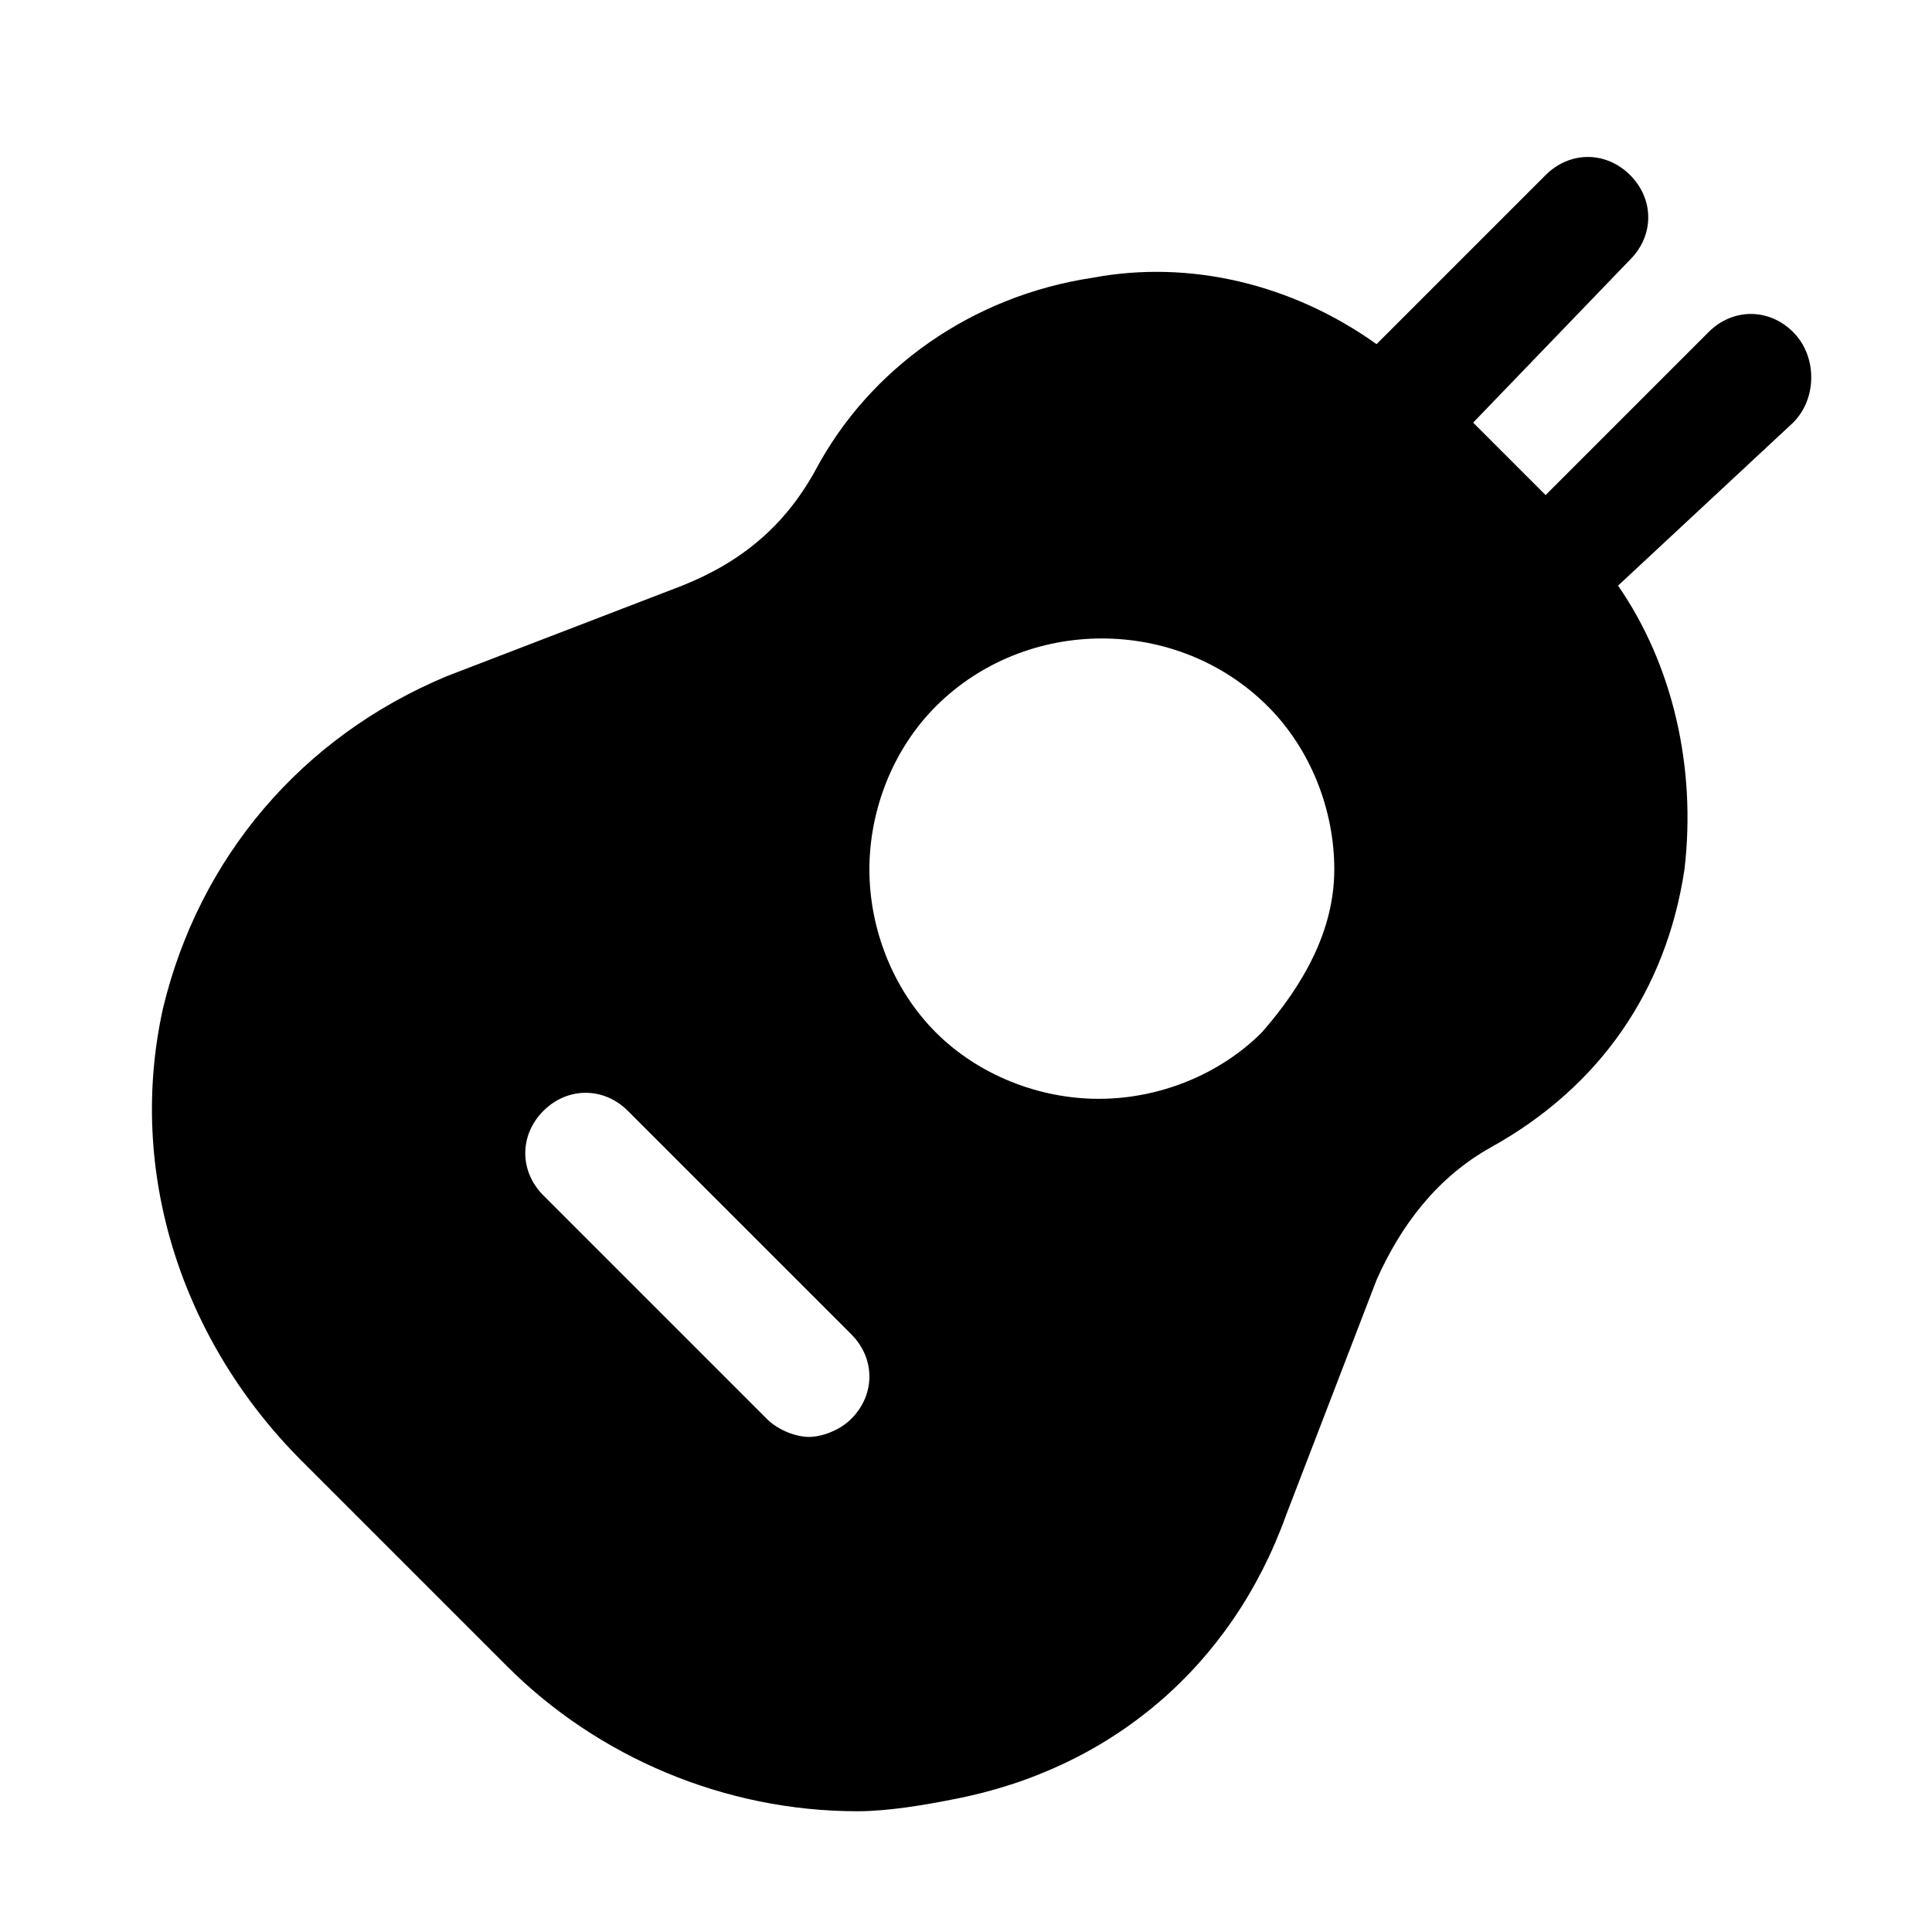
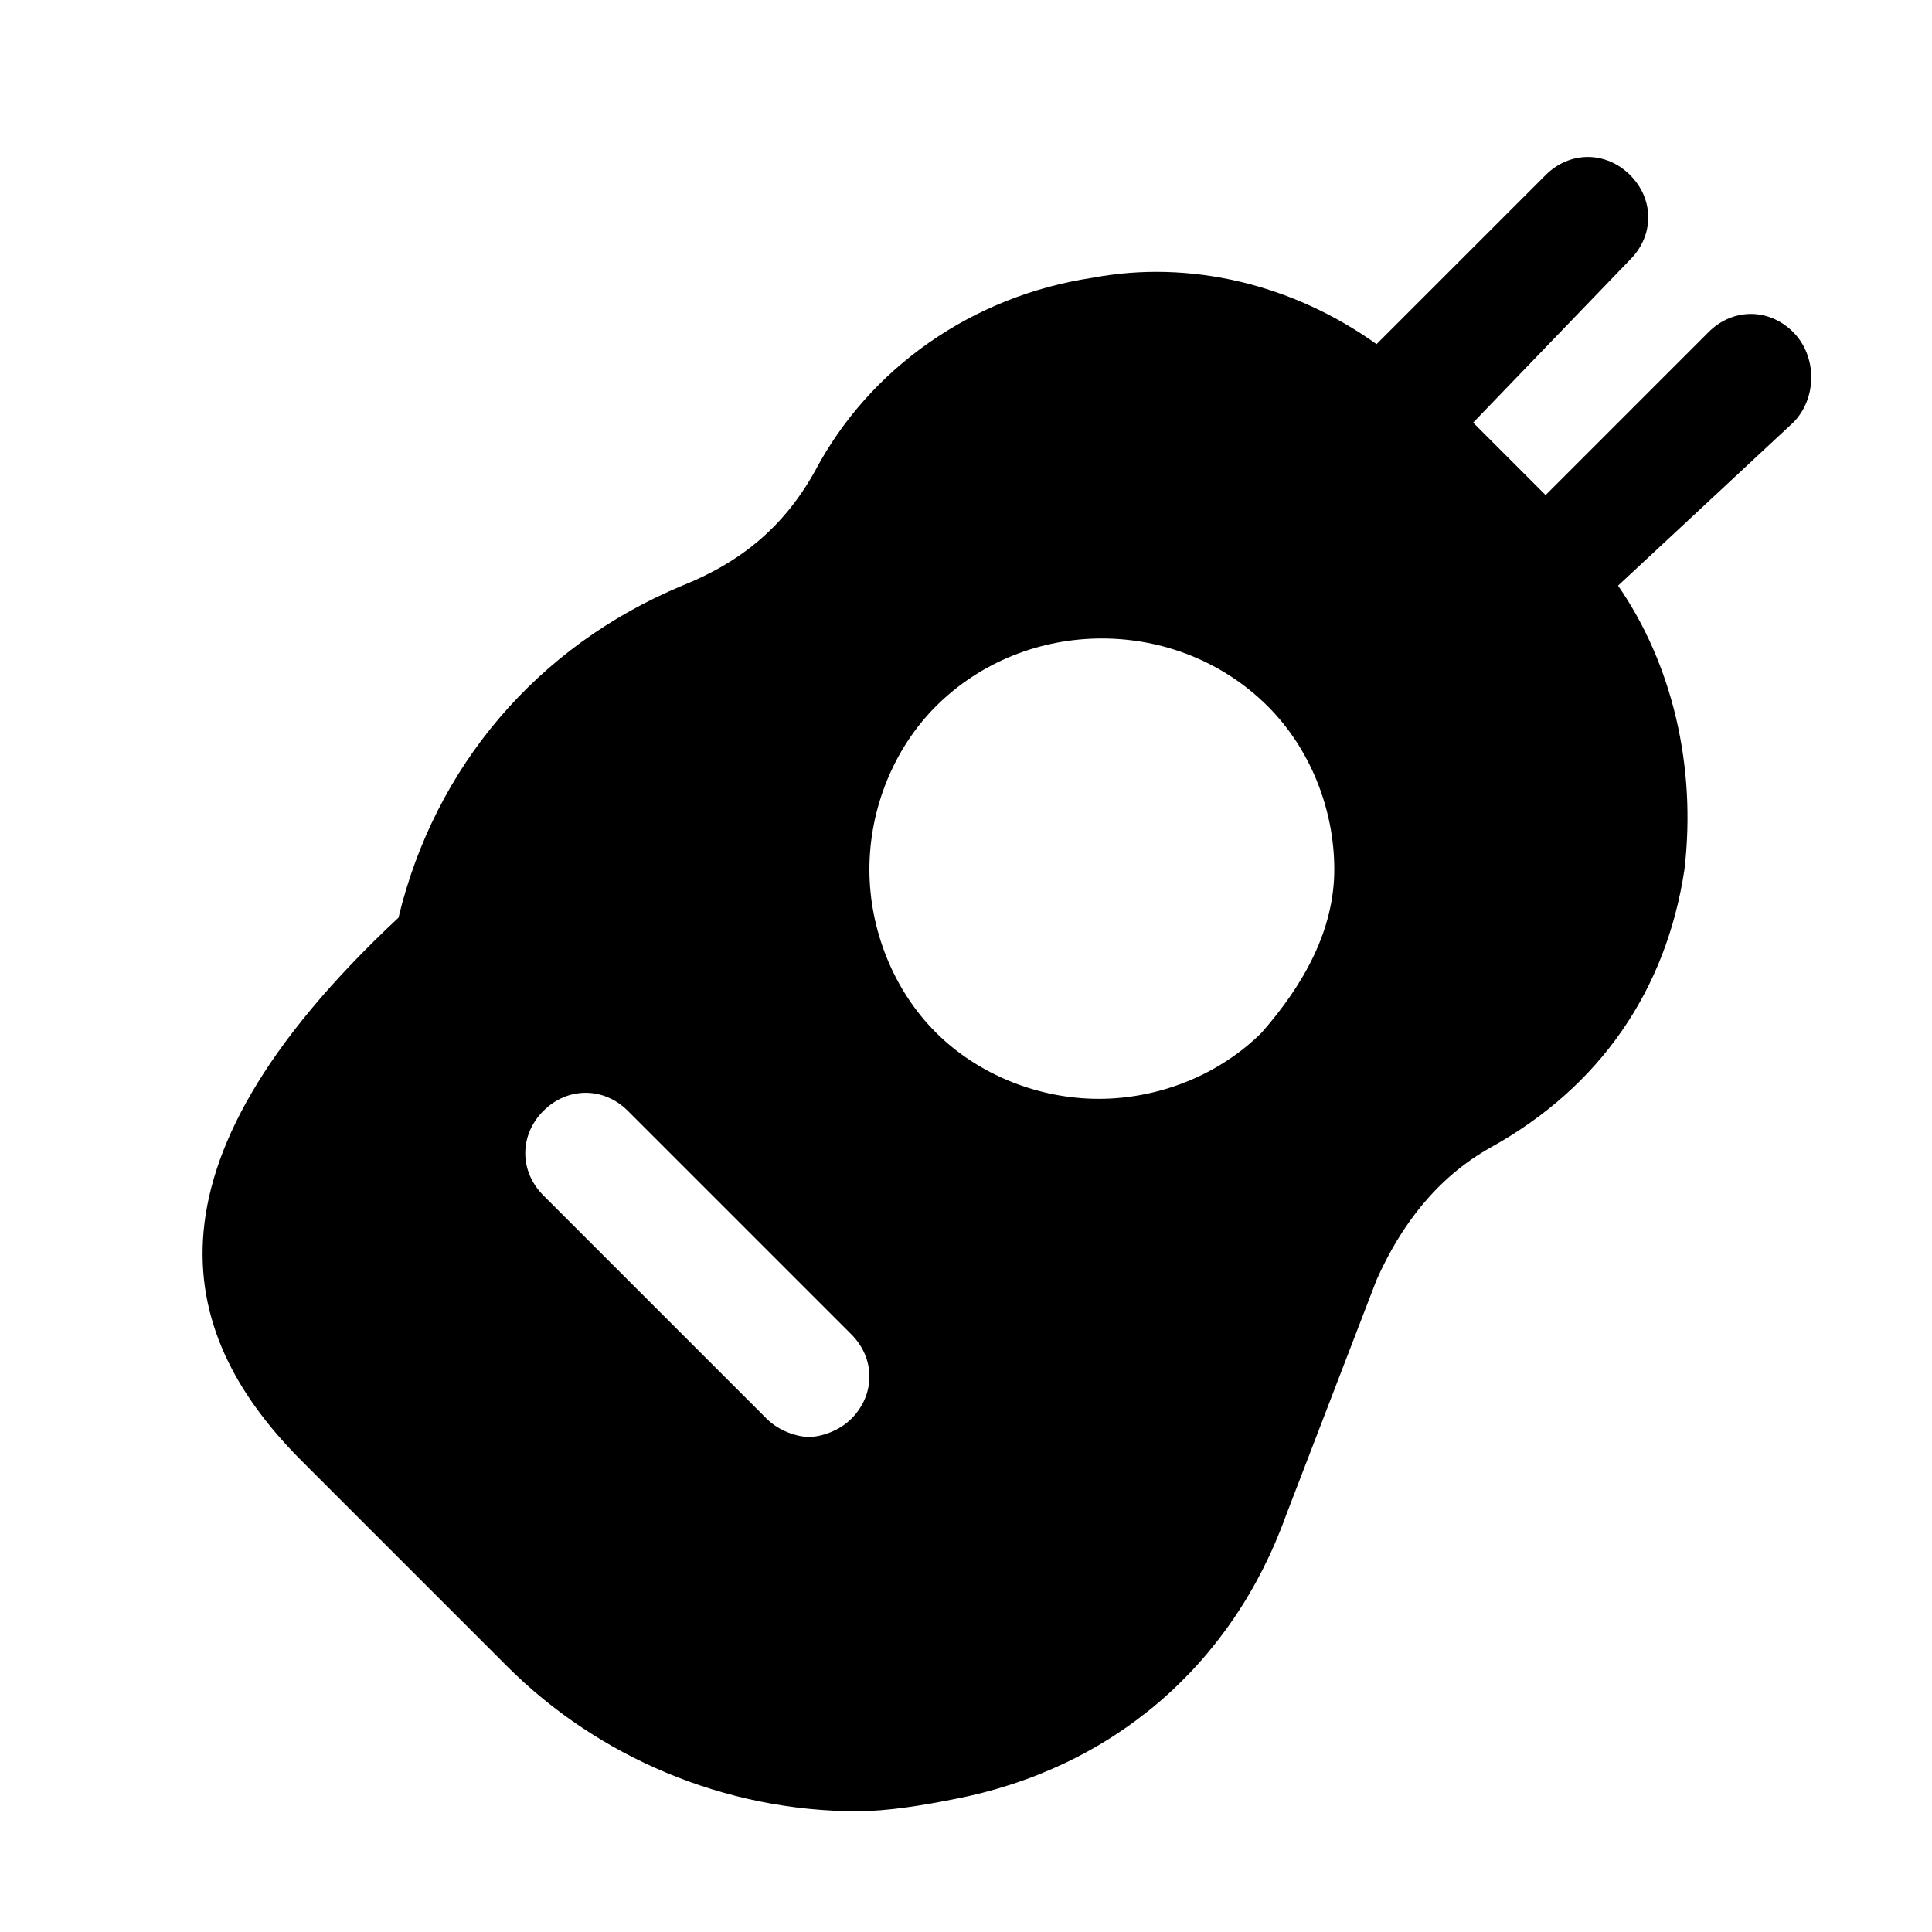
<svg xmlns="http://www.w3.org/2000/svg" fill="#000000" height="800px" width="800px" version="1.1" id="Icons" viewBox="0 0 32 32" xml:space="preserve">
-   <path d="M29.7,5.5c-0.4-0.4-1-0.4-1.4,0l-2.7,2.7l-0.6-0.6l-0.6-0.6L27,4.3c0.4-0.4,0.4-1,0-1.4s-1-0.4-1.4,0l-2.8,2.8  c-1.4-1-3.1-1.4-4.7-1.1c-2,0.3-3.7,1.5-4.6,3.2c-0.5,0.9-1.2,1.5-2.2,1.9l-3.9,1.5c-2.4,1-4.1,3-4.7,5.5C2.1,19.4,3,22.2,5,24.2  l3.4,3.4C9.9,29.1,12,30,14.2,30c0.5,0,1.1-0.1,1.6-0.2c2.6-0.5,4.6-2.2,5.5-4.7l1.5-3.9c0.4-0.9,1-1.7,1.9-2.2  c1.8-1,2.9-2.6,3.2-4.6c0.2-1.7-0.2-3.4-1.1-4.7L29.7,7C30.1,6.6,30.1,5.9,29.7,5.5z M14.1,23.5c-0.2,0.2-0.5,0.3-0.7,0.3  s-0.5-0.1-0.7-0.3L9,19.8c-0.4-0.4-0.4-1,0-1.4s1-0.4,1.4,0l3.7,3.7C14.5,22.5,14.5,23.1,14.1,23.5z M20.9,17.1  c-0.7,0.7-1.7,1.1-2.7,1.1s-2-0.4-2.7-1.1c-0.7-0.7-1.1-1.7-1.1-2.7s0.4-2,1.1-2.7c1.5-1.5,4-1.5,5.5,0c0.7,0.7,1.1,1.7,1.1,2.7  S21.6,16.3,20.9,17.1z" />
+   <path d="M29.7,5.5c-0.4-0.4-1-0.4-1.4,0l-2.7,2.7l-0.6-0.6l-0.6-0.6L27,4.3c0.4-0.4,0.4-1,0-1.4s-1-0.4-1.4,0l-2.8,2.8  c-1.4-1-3.1-1.4-4.7-1.1c-2,0.3-3.7,1.5-4.6,3.2c-0.5,0.9-1.2,1.5-2.2,1.9c-2.4,1-4.1,3-4.7,5.5C2.1,19.4,3,22.2,5,24.2  l3.4,3.4C9.9,29.1,12,30,14.2,30c0.5,0,1.1-0.1,1.6-0.2c2.6-0.5,4.6-2.2,5.5-4.7l1.5-3.9c0.4-0.9,1-1.7,1.9-2.2  c1.8-1,2.9-2.6,3.2-4.6c0.2-1.7-0.2-3.4-1.1-4.7L29.7,7C30.1,6.6,30.1,5.9,29.7,5.5z M14.1,23.5c-0.2,0.2-0.5,0.3-0.7,0.3  s-0.5-0.1-0.7-0.3L9,19.8c-0.4-0.4-0.4-1,0-1.4s1-0.4,1.4,0l3.7,3.7C14.5,22.5,14.5,23.1,14.1,23.5z M20.9,17.1  c-0.7,0.7-1.7,1.1-2.7,1.1s-2-0.4-2.7-1.1c-0.7-0.7-1.1-1.7-1.1-2.7s0.4-2,1.1-2.7c1.5-1.5,4-1.5,5.5,0c0.7,0.7,1.1,1.7,1.1,2.7  S21.6,16.3,20.9,17.1z" />
</svg>